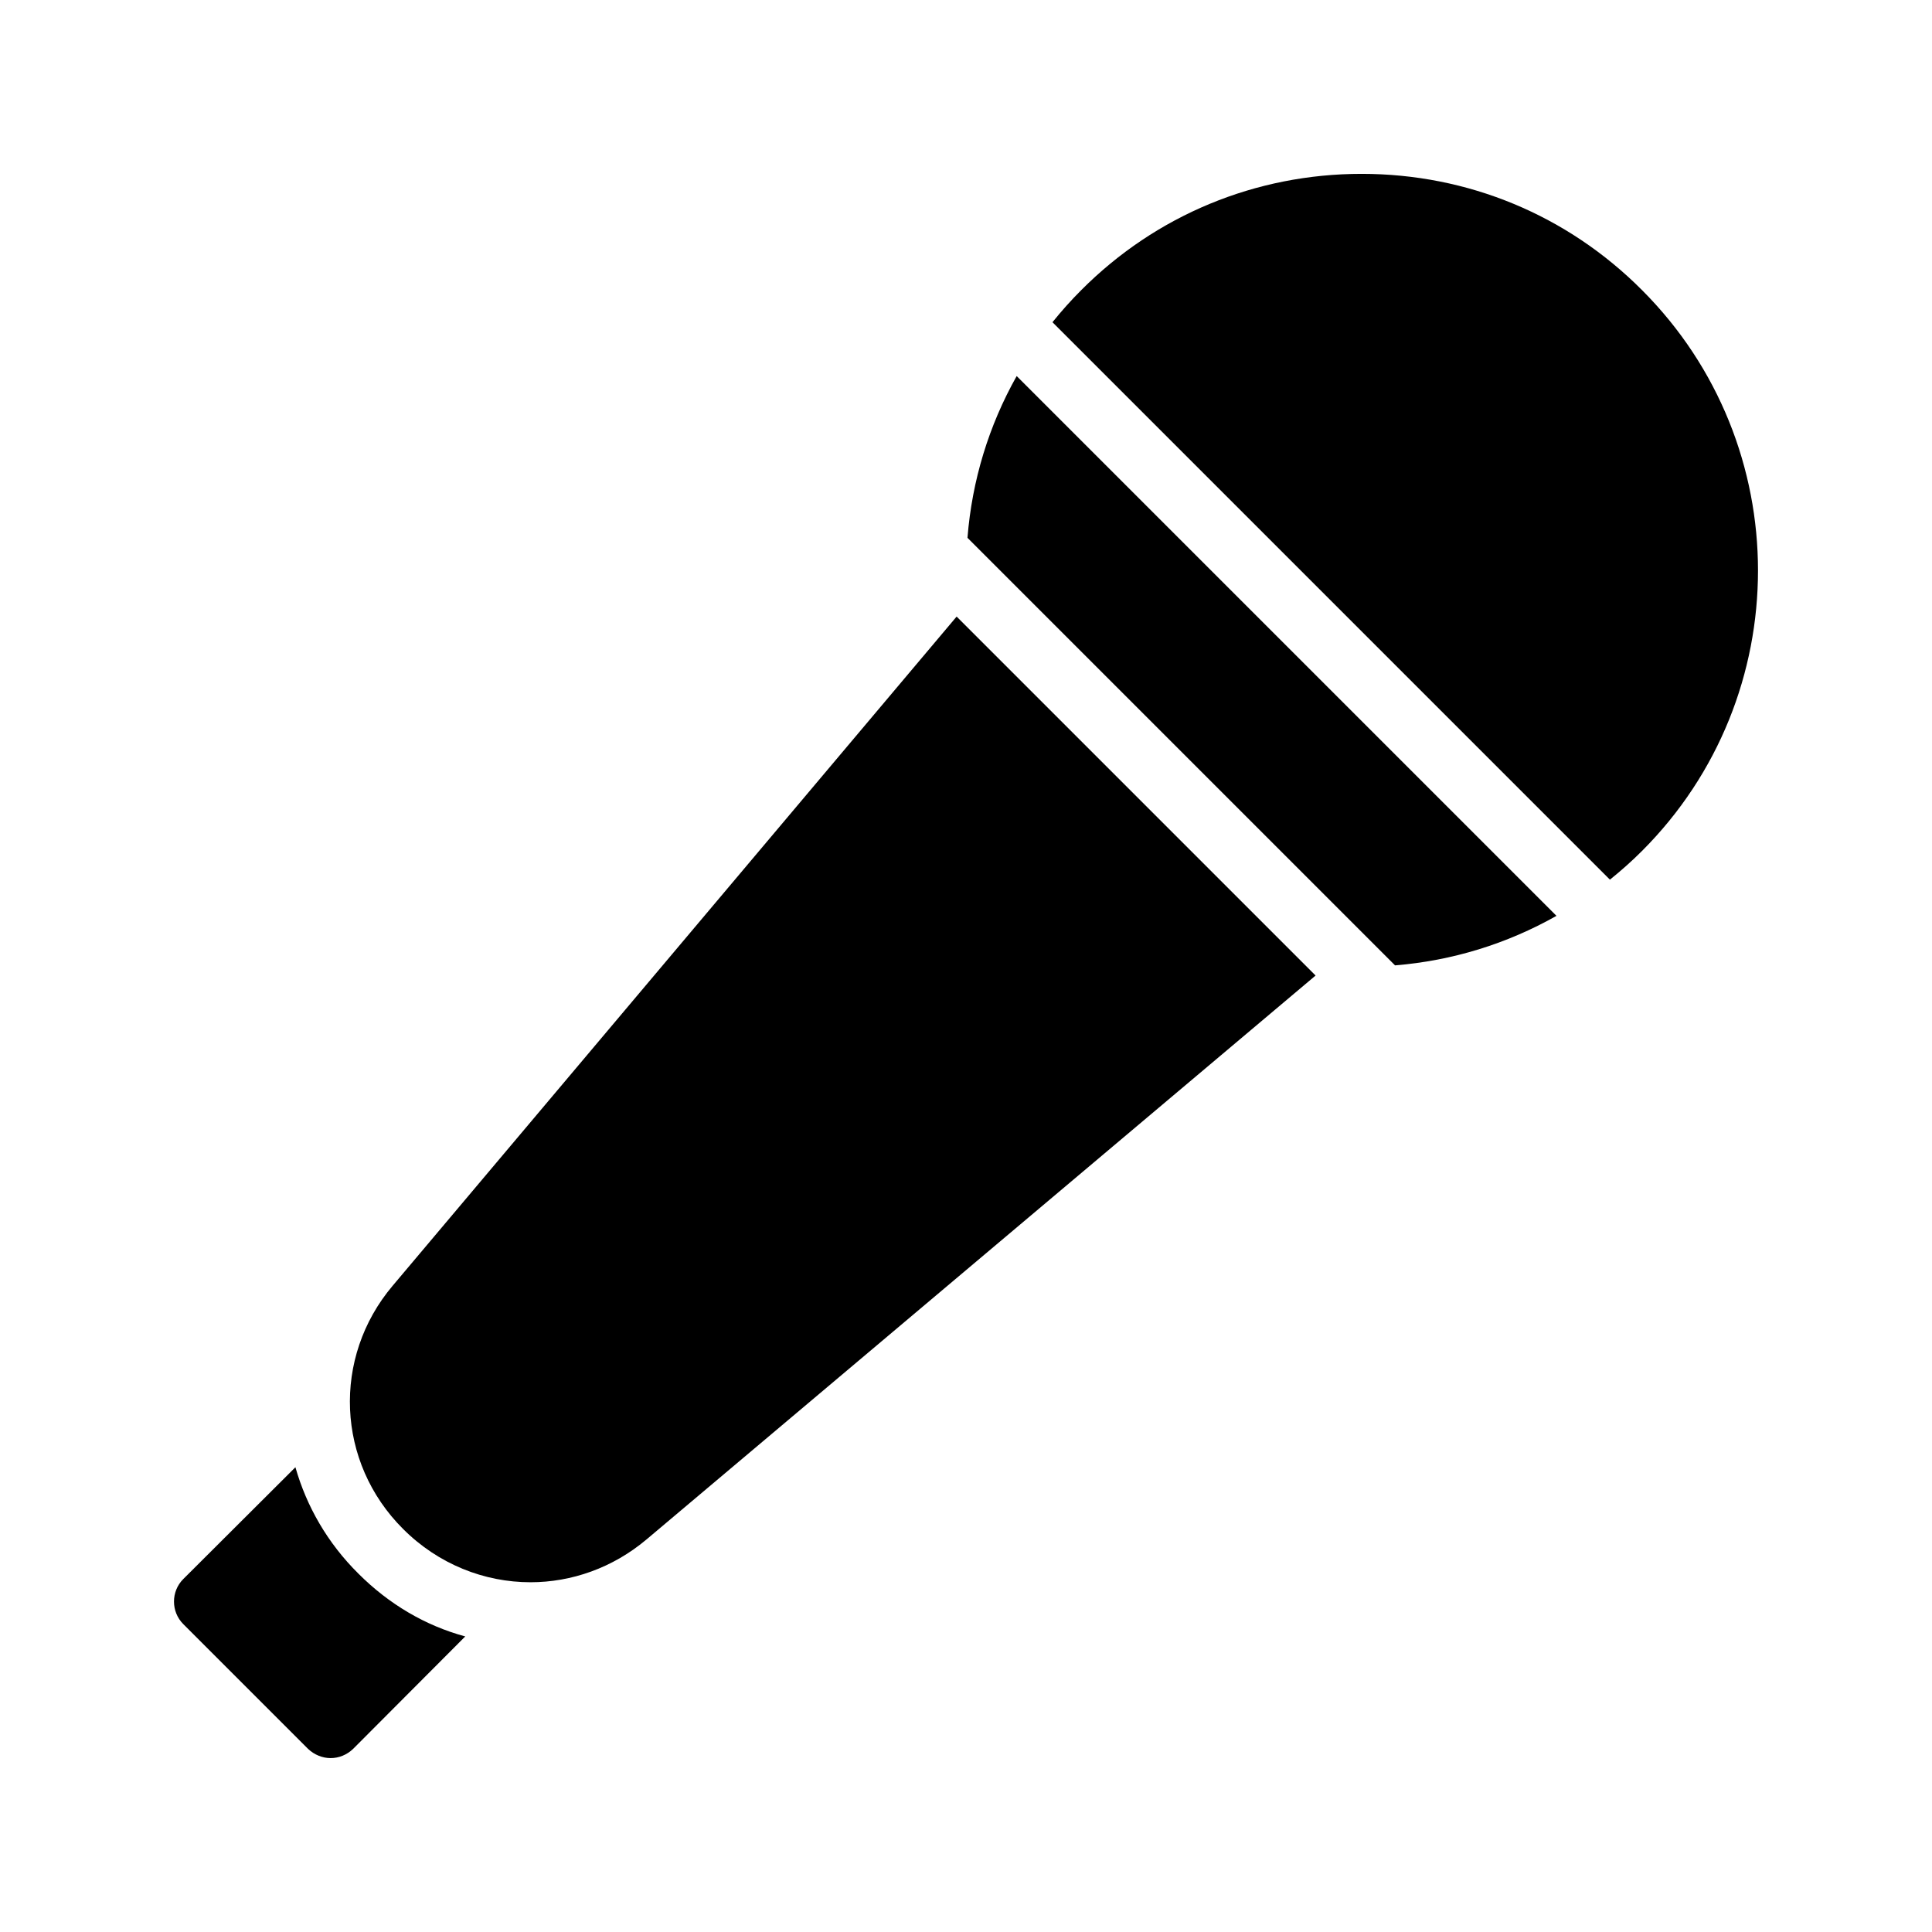
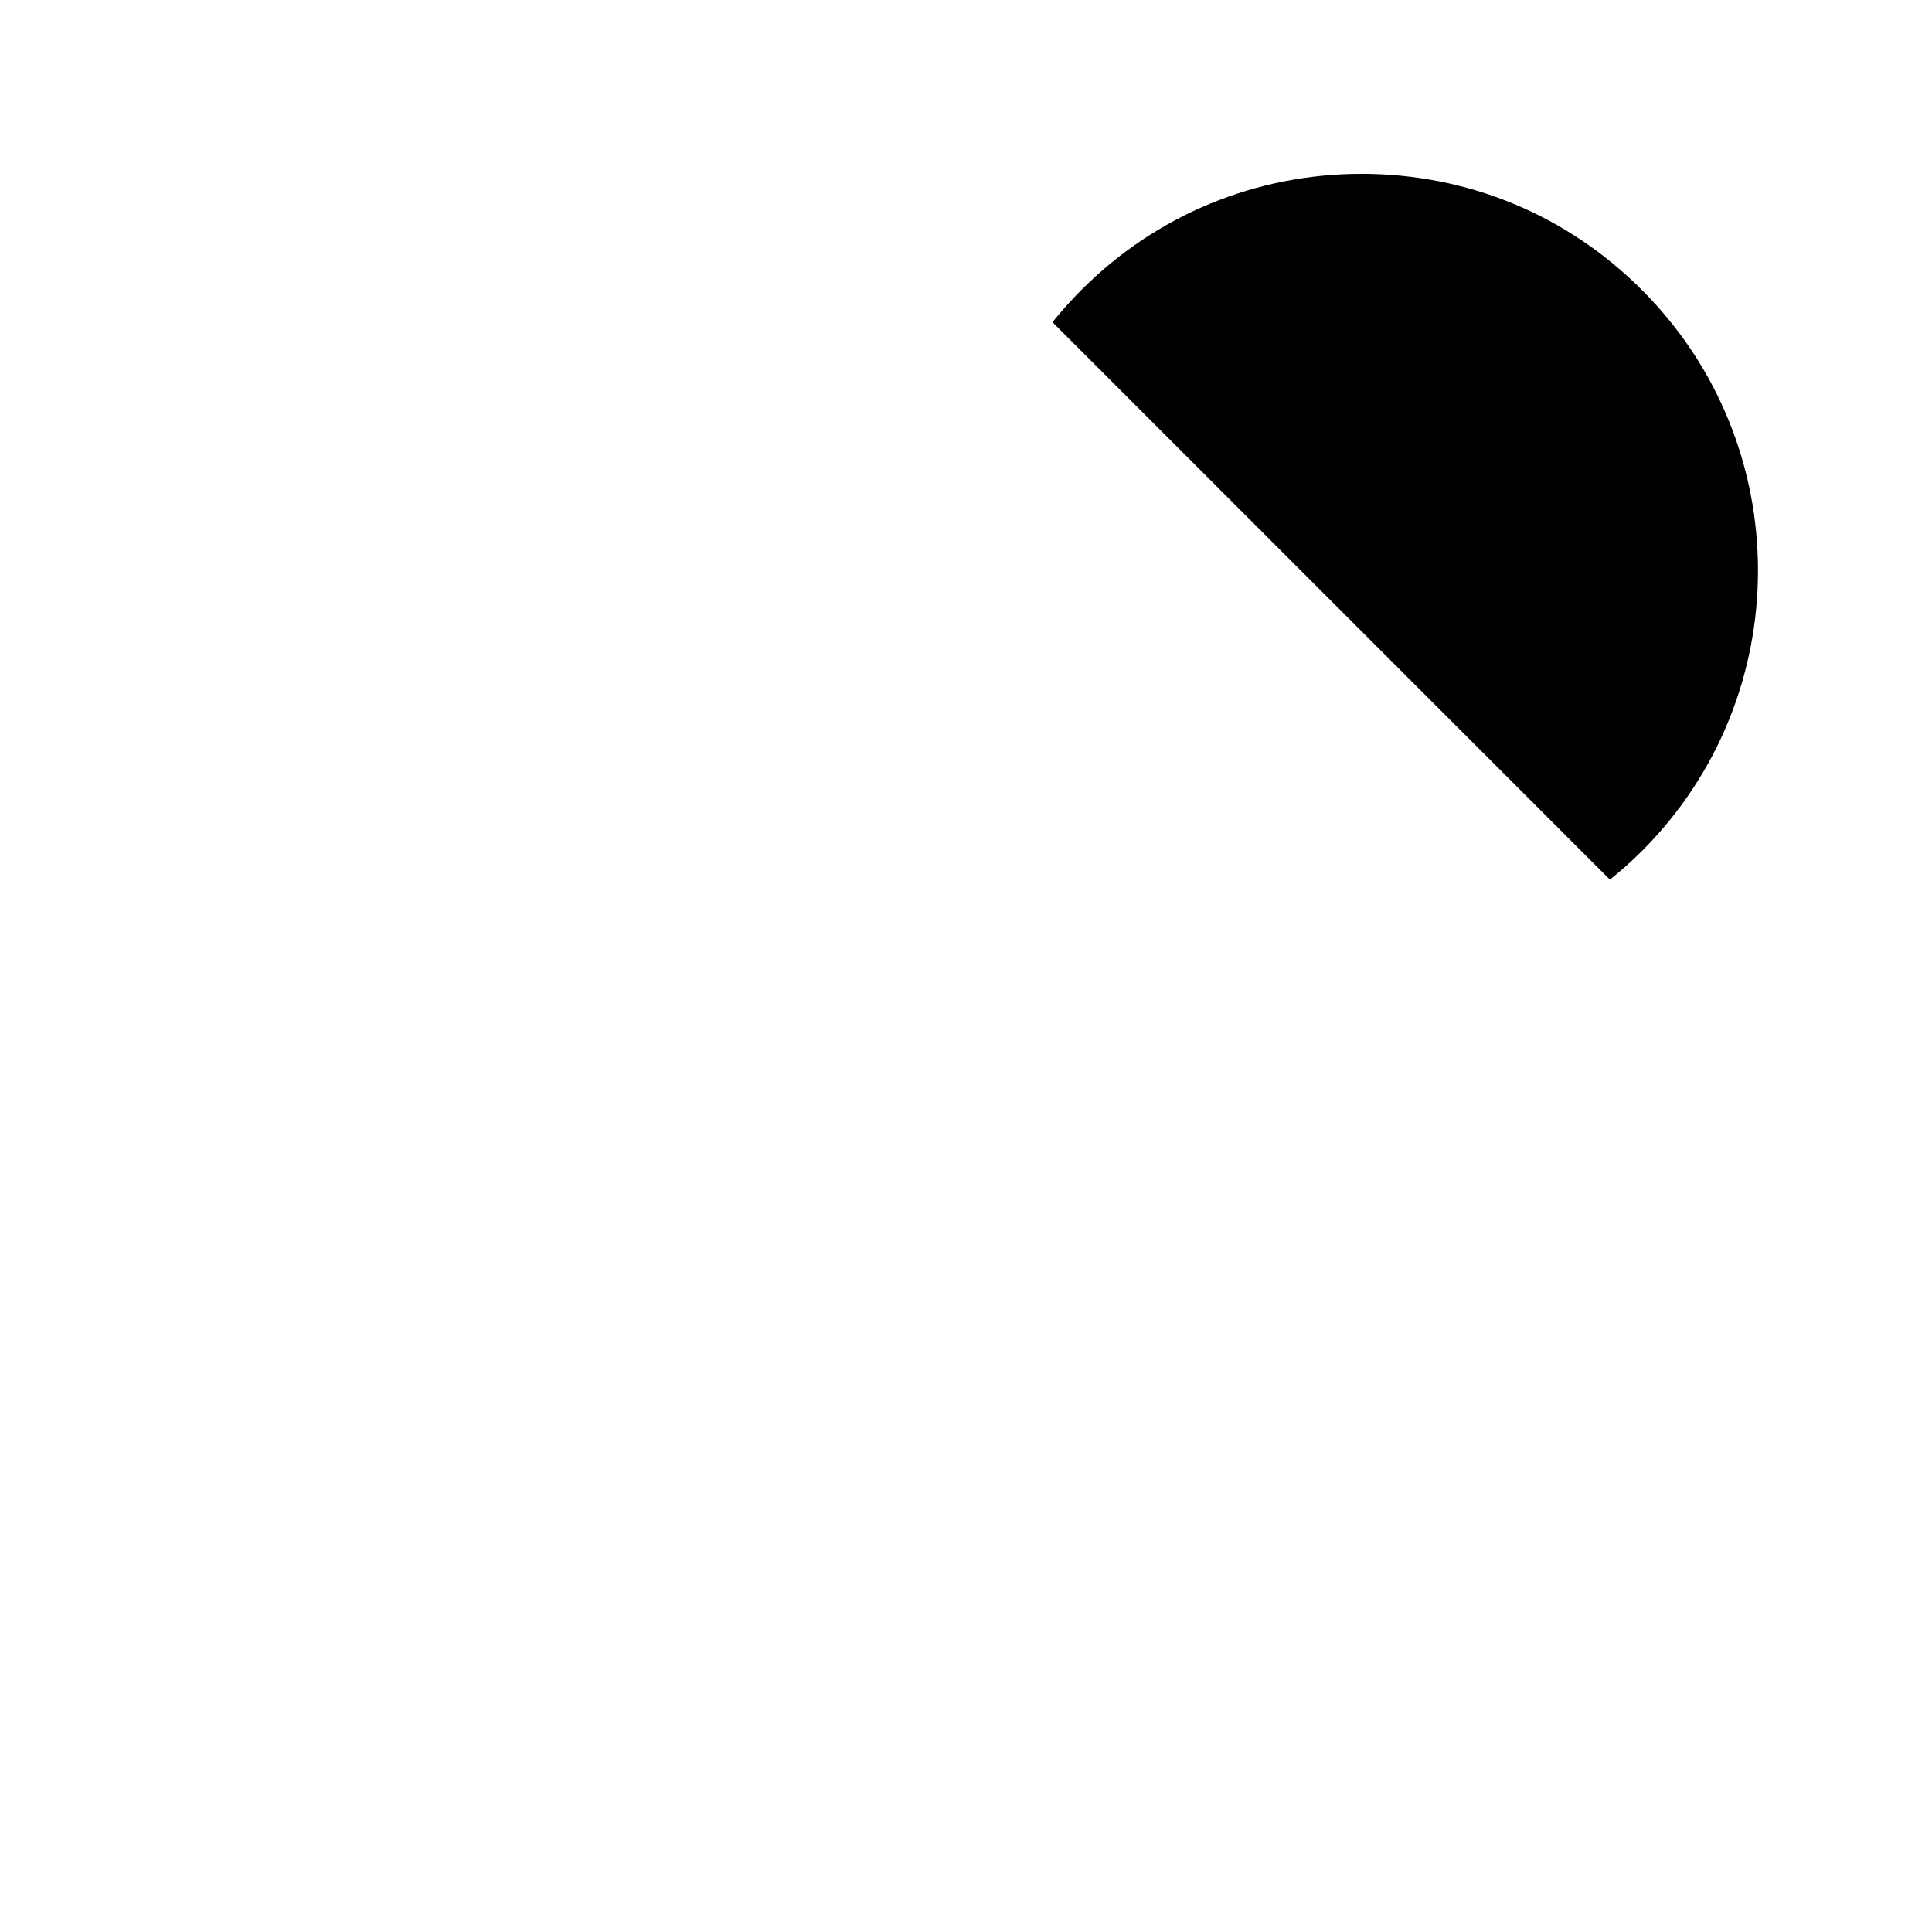
<svg xmlns="http://www.w3.org/2000/svg" fill="#000000" width="800px" height="800px" version="1.1" viewBox="144 144 512 512">
  <g>
-     <path d="m556.48 386.71-143.05-143.05c-7.402 13.137-11.84 27.695-13.039 42.863l113.31 113.31c15.137-1.23 29.672-5.711 42.777-13.125z" />
    <path d="m579.16 220.89c-19.816-19.902-46.184-30.816-74.312-30.816-28.047 0-54.496 10.914-74.312 30.816-2.711 2.711-5.25 5.555-7.621 8.5l147.73 147.73c2.945-2.379 5.801-4.891 8.508-7.613 40.98-40.973 40.98-107.64 0.004-148.62z" />
-     <path d="m248.07 484.72c-16.121 19.059-14.945 46.855 2.769 64.488 9.32 9.32 21.496 14.105 33.754 14.105 10.832 0 21.746-3.777 30.73-11.336l177.32-149.45-95.125-95.129z" />
-     <path d="m192.57 574.4 33.082 33.082c1.68 1.594 3.863 2.434 5.961 2.434 2.184 0 4.281-0.84 5.961-2.434l29.723-29.809c-10.582-2.856-20.238-8.566-28.297-16.625-8.23-8.145-13.77-17.887-16.711-28.215l-29.727 29.641c-3.269 3.273-3.269 8.648 0.008 11.926z" />
  </g>
</svg>